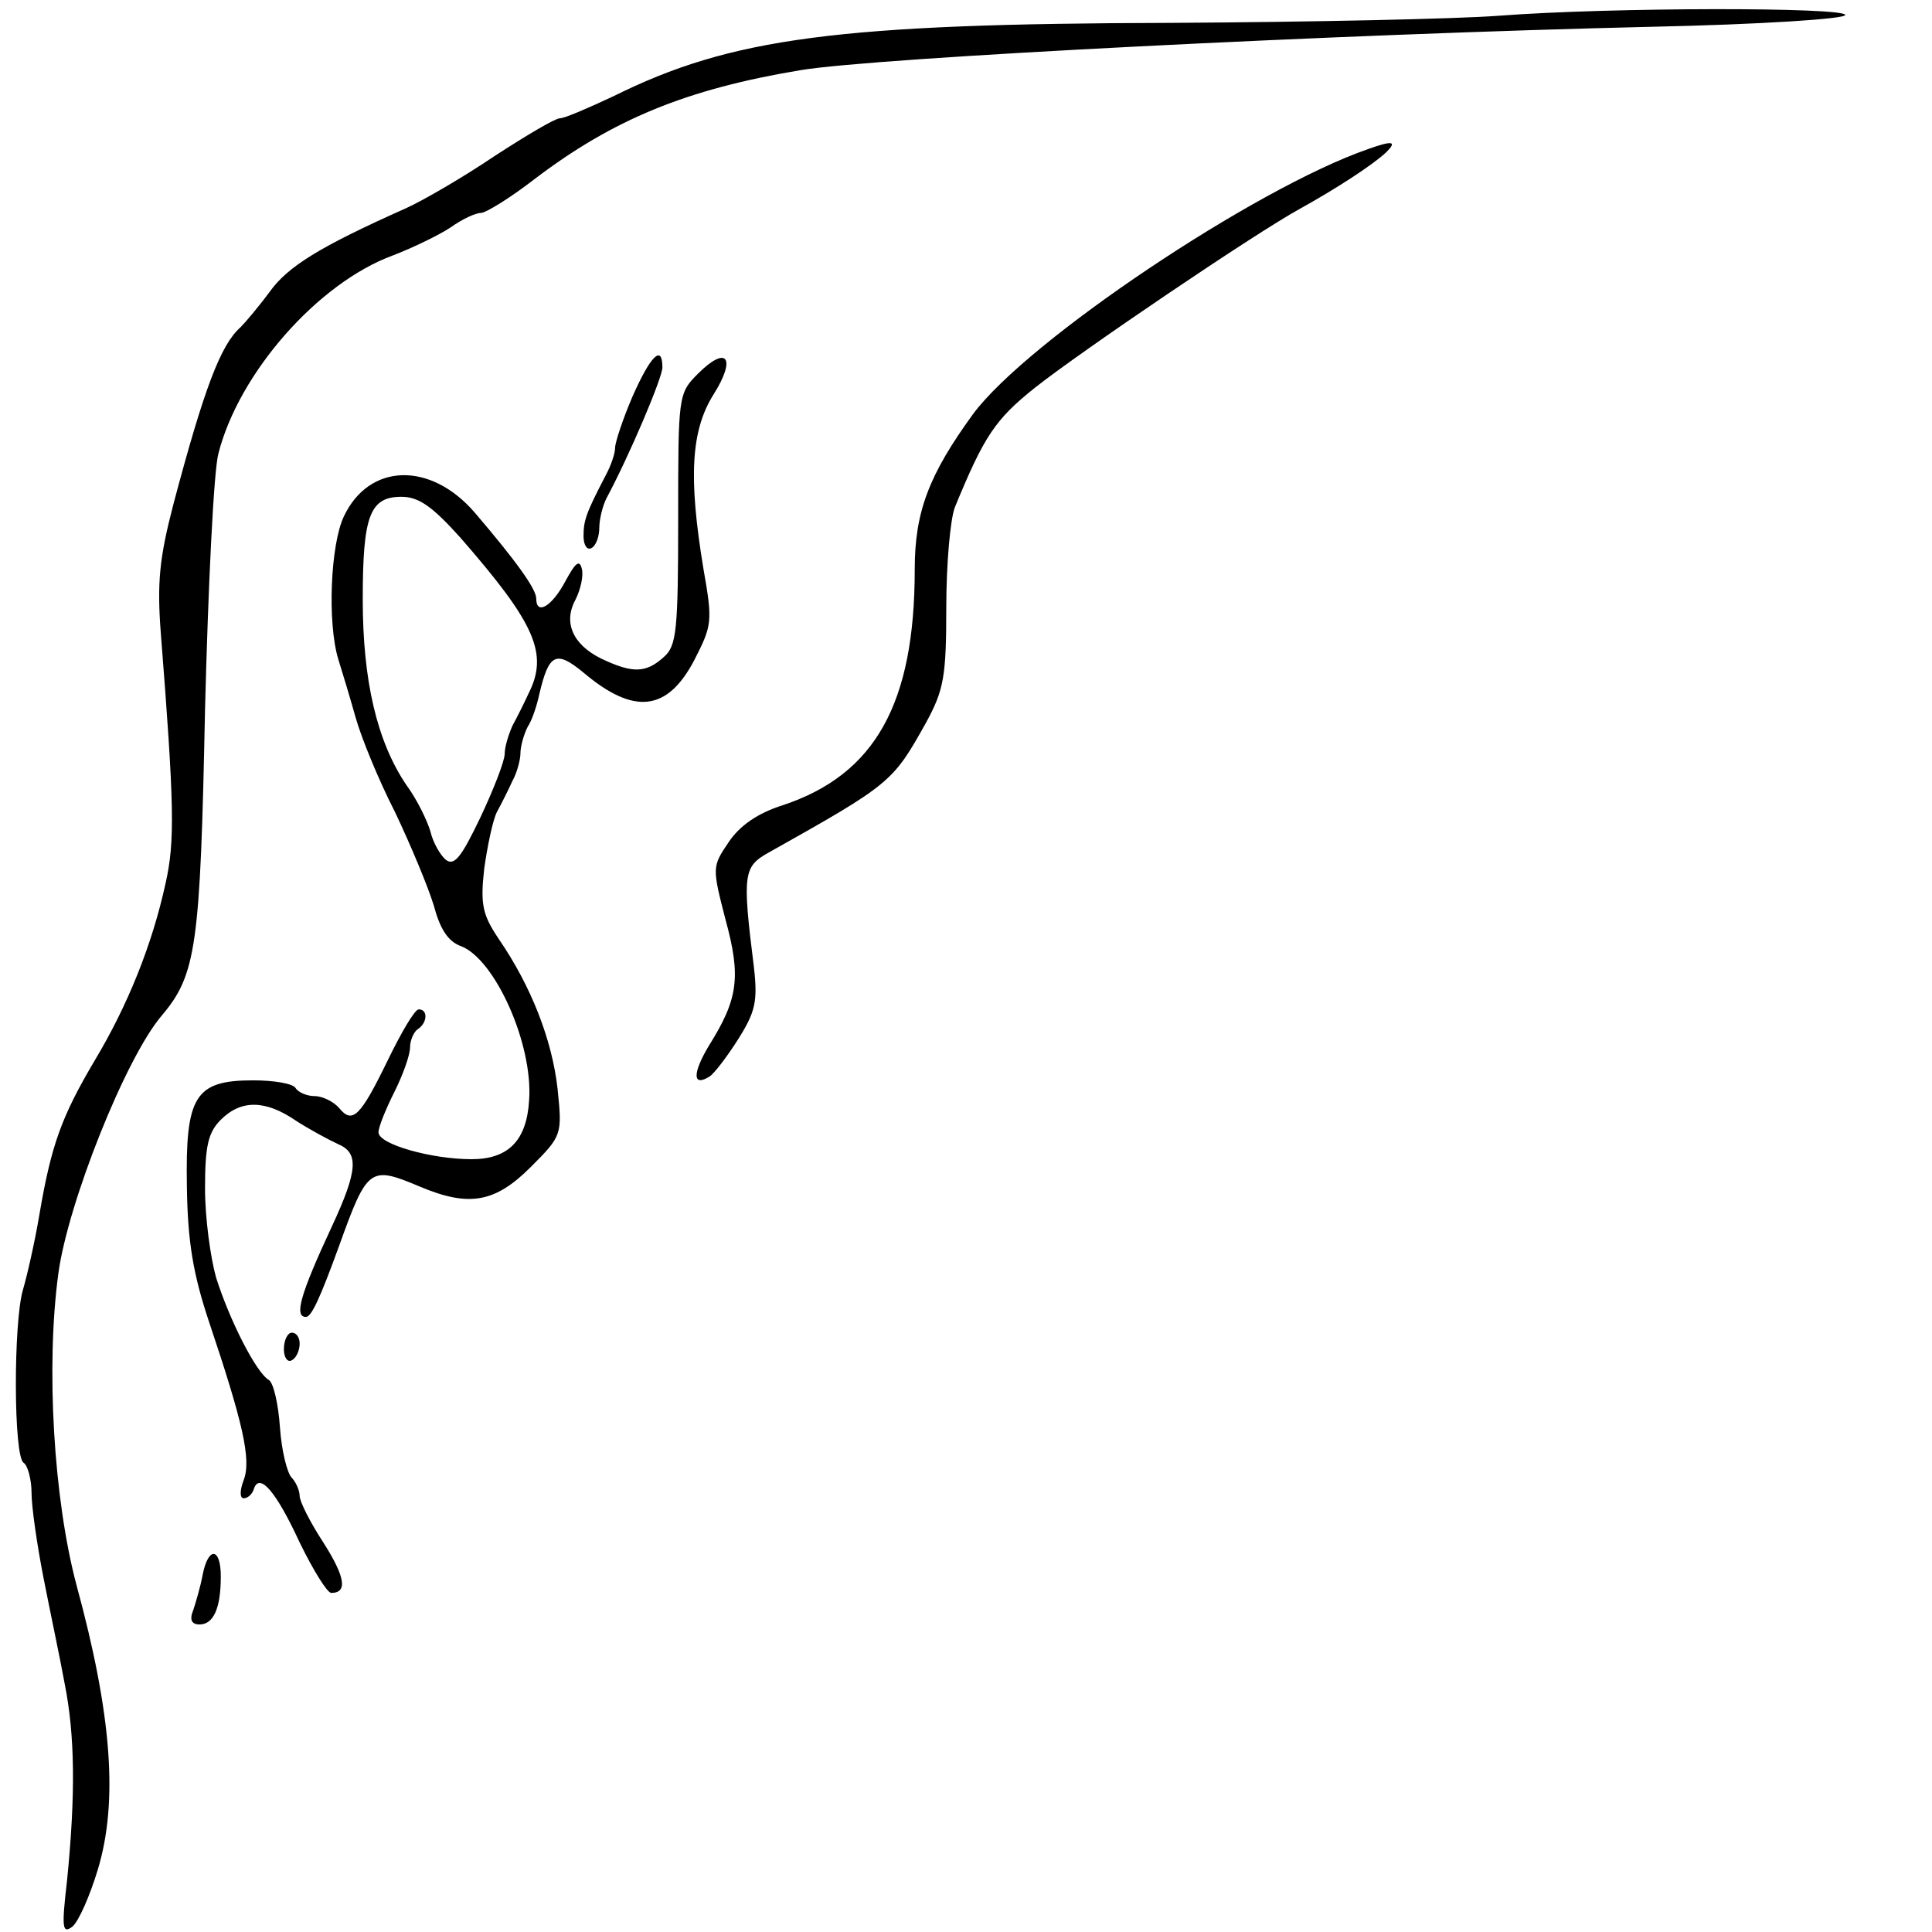
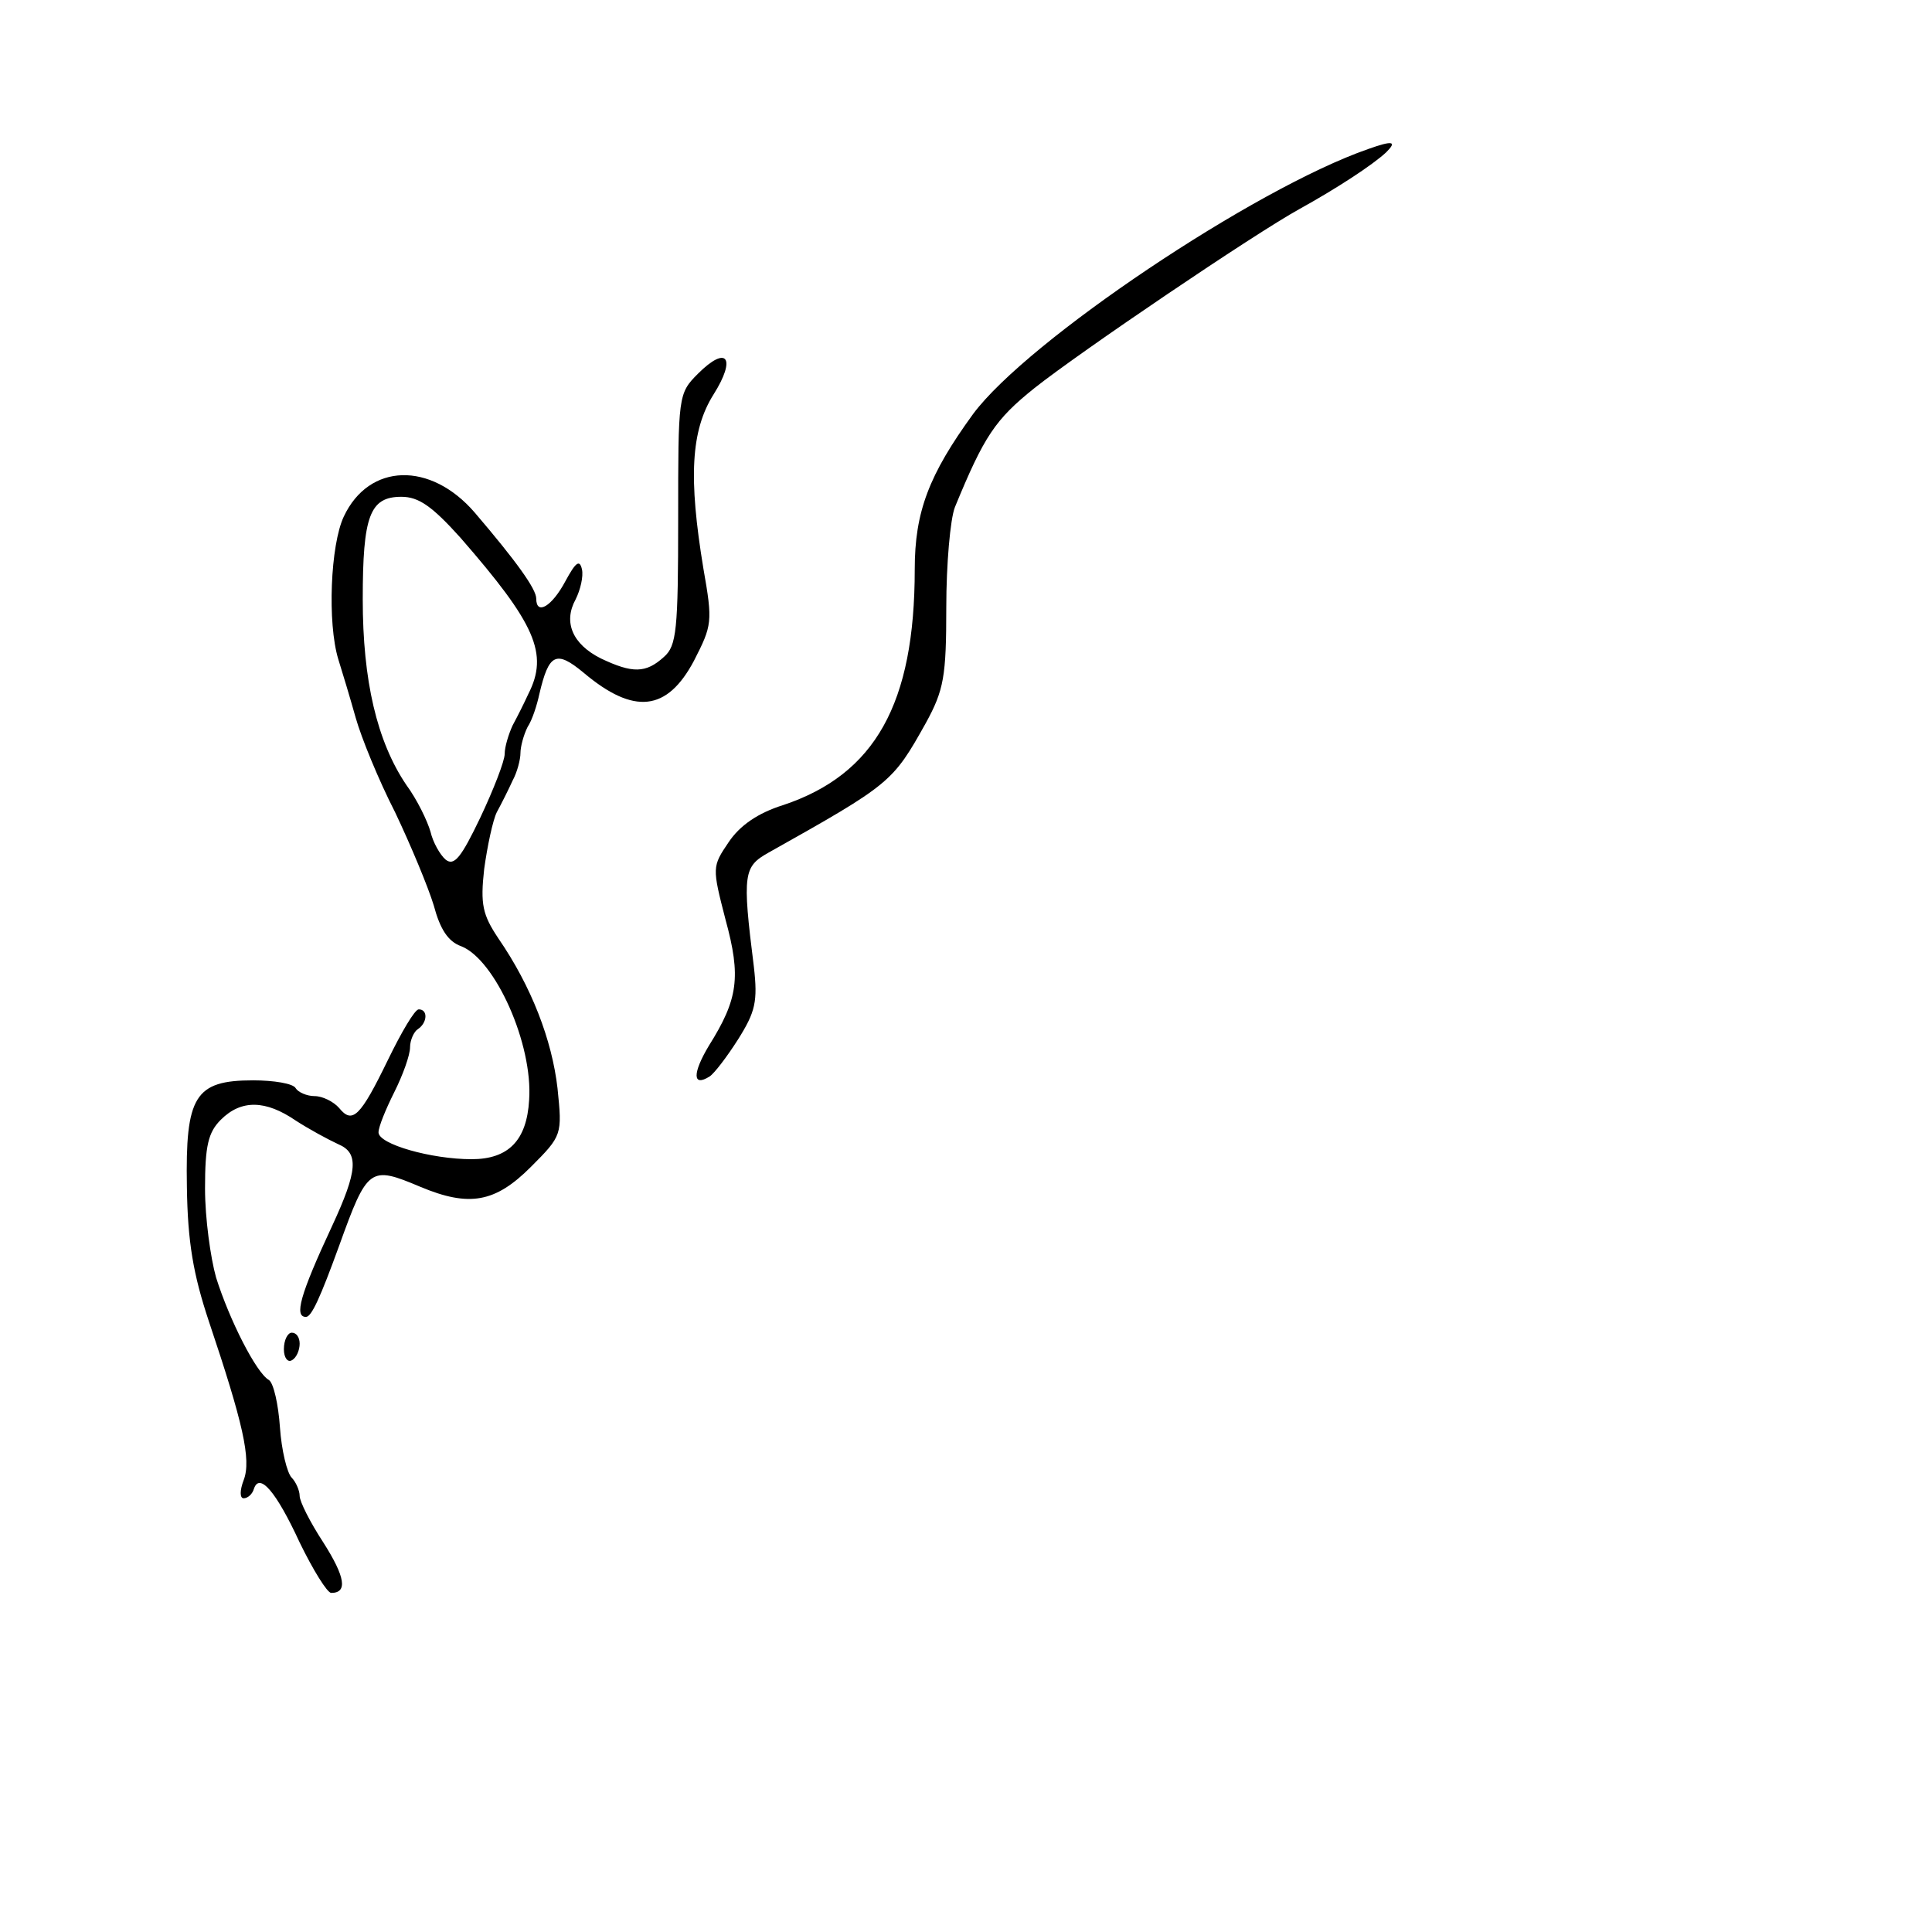
<svg xmlns="http://www.w3.org/2000/svg" version="1.1" width="245pt" height="245pt">
  <svg version="1.0" width="245pt" height="245pt" viewBox="0 0 245 245" preserveAspectRatio="xMidYMid meet">
    <g transform="translate(0,245) scale(0.1,-0.1)" fill="#000000" stroke="none">
-       <path d="M1900 2430 c-52 -4 -239 -8 -414 -9 -424 -1 -559 -19 -708 -93 -32 -15 -62 -28 -68 -28 -6 0 -43 -22 -83 -48 -40 -27 -90 -56 -112 -66 -110 -49 -150 -74 -173 -106 -14 -19 -31 -39 -37 -45 -25 -22 -46 -77 -85 -224 -18 -69 -21 -100 -16 -165 17 -216 18 -263 6 -316 -17 -78 -48 -155 -90 -225 -42 -71 -55 -107 -70 -195 -6 -36 -16 -79 -21 -96 -12 -41 -12 -211 1 -219 5 -3 10 -21 10 -38 0 -18 7 -66 15 -107 8 -41 21 -102 27 -135 13 -65 14 -140 3 -250 -7 -60 -6 -68 7 -58 8 7 22 39 32 72 26 86 18 196 -27 361 -29 109 -39 277 -23 395 12 89 85 273 131 327 44 52 49 88 55 388 4 157 11 303 17 325 26 102 126 216 221 251 26 10 59 26 74 36 14 10 31 18 38 18 6 0 37 19 68 43 100 76 193 114 337 138 95 16 689 46 1078 55 140 3 247 10 247 15 0 10 -296 10 -440 -1z" />
      <path d="M1735 2261 c-144 -50 -432 -243 -501 -336 -56 -77 -74 -124 -74 -197 0 -170 -50 -260 -167 -299 -32 -10 -55 -26 -69 -47 -21 -31 -21 -32 -4 -98 20 -73 16 -101 -21 -160 -21 -35 -21 -53 1 -39 6 4 22 25 36 47 22 35 25 48 20 92 -15 119 -13 127 19 145 155 87 157 89 199 164 23 42 26 59 26 147 0 54 5 112 11 127 37 90 51 111 101 151 58 46 278 195 336 227 47 26 93 56 110 72 14 14 8 15 -23 4z" />
-       <path d="M802 1947 c-12 -28 -22 -58 -22 -65 0 -7 -5 -22 -12 -35 -25 -48 -28 -57 -28 -77 0 -12 5 -18 10 -15 6 3 10 15 10 26 0 10 4 27 9 37 29 54 71 153 71 166 0 30 -15 15 -38 -37z" />
      <path d="M885 1976 c-25 -25 -25 -28 -25 -184 0 -141 -2 -161 -18 -175 -23 -21 -40 -21 -80 -2 -36 18 -48 46 -32 75 6 12 10 29 8 38 -3 13 -8 9 -21 -15 -17 -32 -37 -44 -37 -22 0 12 -25 47 -78 109 -56 65 -134 63 -166 -5 -17 -36 -21 -135 -7 -181 5 -16 15 -49 22 -74 7 -25 29 -79 50 -120 20 -42 42 -95 49 -118 8 -30 18 -46 35 -52 43 -17 91 -124 86 -195 -3 -51 -26 -75 -73 -75 -51 0 -118 19 -118 34 0 7 9 29 20 51 11 22 20 47 20 57 0 9 5 20 10 23 12 8 13 25 1 25 -5 0 -22 -29 -39 -64 -35 -72 -45 -82 -62 -61 -7 8 -21 15 -31 15 -10 0 -21 5 -24 10 -3 6 -28 10 -54 10 -74 0 -86 -20 -84 -135 1 -70 8 -111 28 -171 43 -128 54 -175 44 -201 -5 -13 -5 -23 0 -23 5 0 11 5 13 12 7 21 28 -3 58 -68 17 -35 35 -64 40 -64 21 0 18 20 -10 64 -17 26 -30 52 -30 59 0 7 -5 18 -10 23 -6 6 -13 35 -15 64 -2 29 -8 56 -14 60 -16 9 -50 76 -67 130 -7 25 -14 75 -14 113 0 54 4 71 20 87 26 26 57 25 95 -1 17 -11 41 -24 54 -30 26 -11 25 -33 -8 -104 -41 -88 -48 -115 -33 -115 7 0 18 24 42 90 36 100 39 102 103 75 62 -26 95 -20 140 25 40 40 40 41 34 100 -7 61 -33 129 -75 190 -20 30 -23 43 -18 88 4 29 11 62 16 72 6 11 15 29 20 40 6 11 10 27 10 35 0 8 4 23 9 33 6 9 12 28 15 42 12 51 21 56 56 27 64 -54 106 -49 140 15 23 45 24 49 12 117 -19 115 -16 175 13 221 29 46 17 63 -20 26z m-301 -208 c95 -109 112 -147 86 -198 -5 -11 -14 -29 -20 -40 -5 -11 -10 -27 -10 -36 0 -9 -14 -45 -31 -81 -24 -50 -33 -62 -44 -53 -7 6 -16 22 -19 35 -4 14 -17 41 -31 60 -37 55 -55 132 -55 235 0 106 9 130 49 130 22 0 39 -12 75 -52z" />
      <path d="M360 739 c0 -11 5 -17 10 -14 6 3 10 13 10 21 0 8 -4 14 -10 14 -5 0 -10 -9 -10 -21z" />
-       <path d="M257 453 c-3 -16 -9 -36 -12 -45 -5 -12 -2 -18 8 -18 18 0 27 21 27 61 0 37 -16 38 -23 2z" />
    </g>
  </svg>
  <style>@media (prefers-color-scheme: light) { :root { filter: none; } }
</style>
</svg>